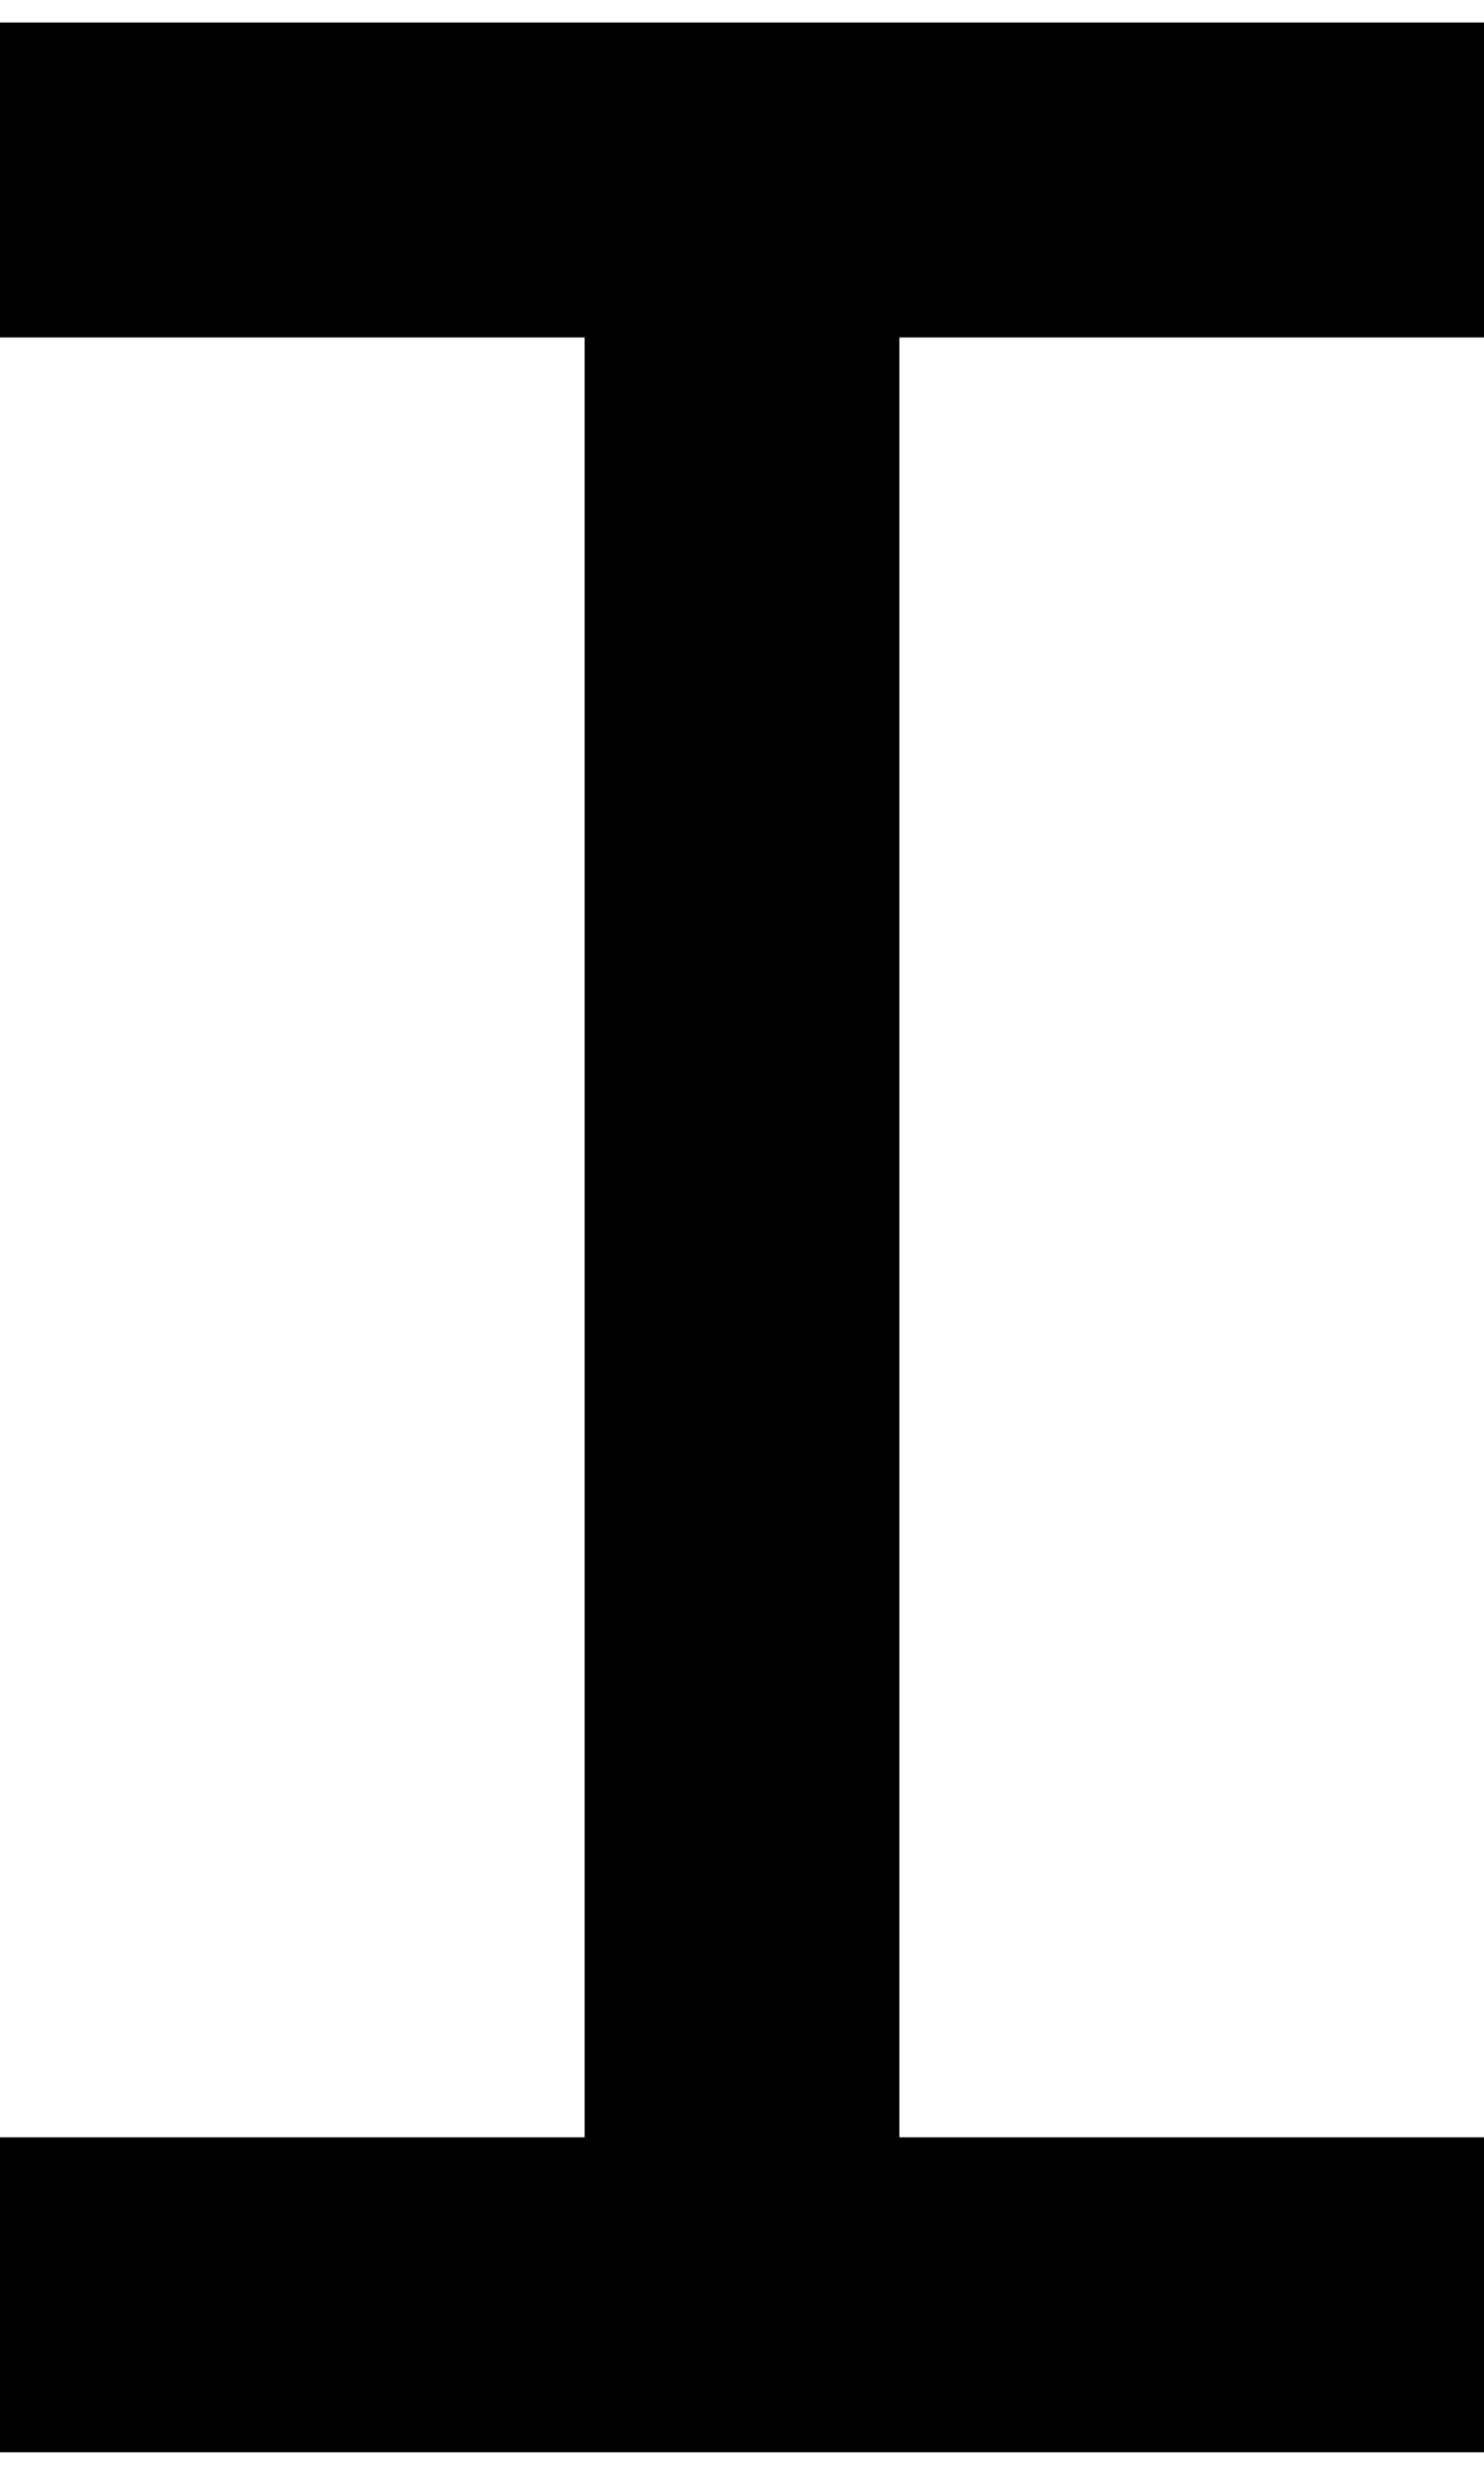
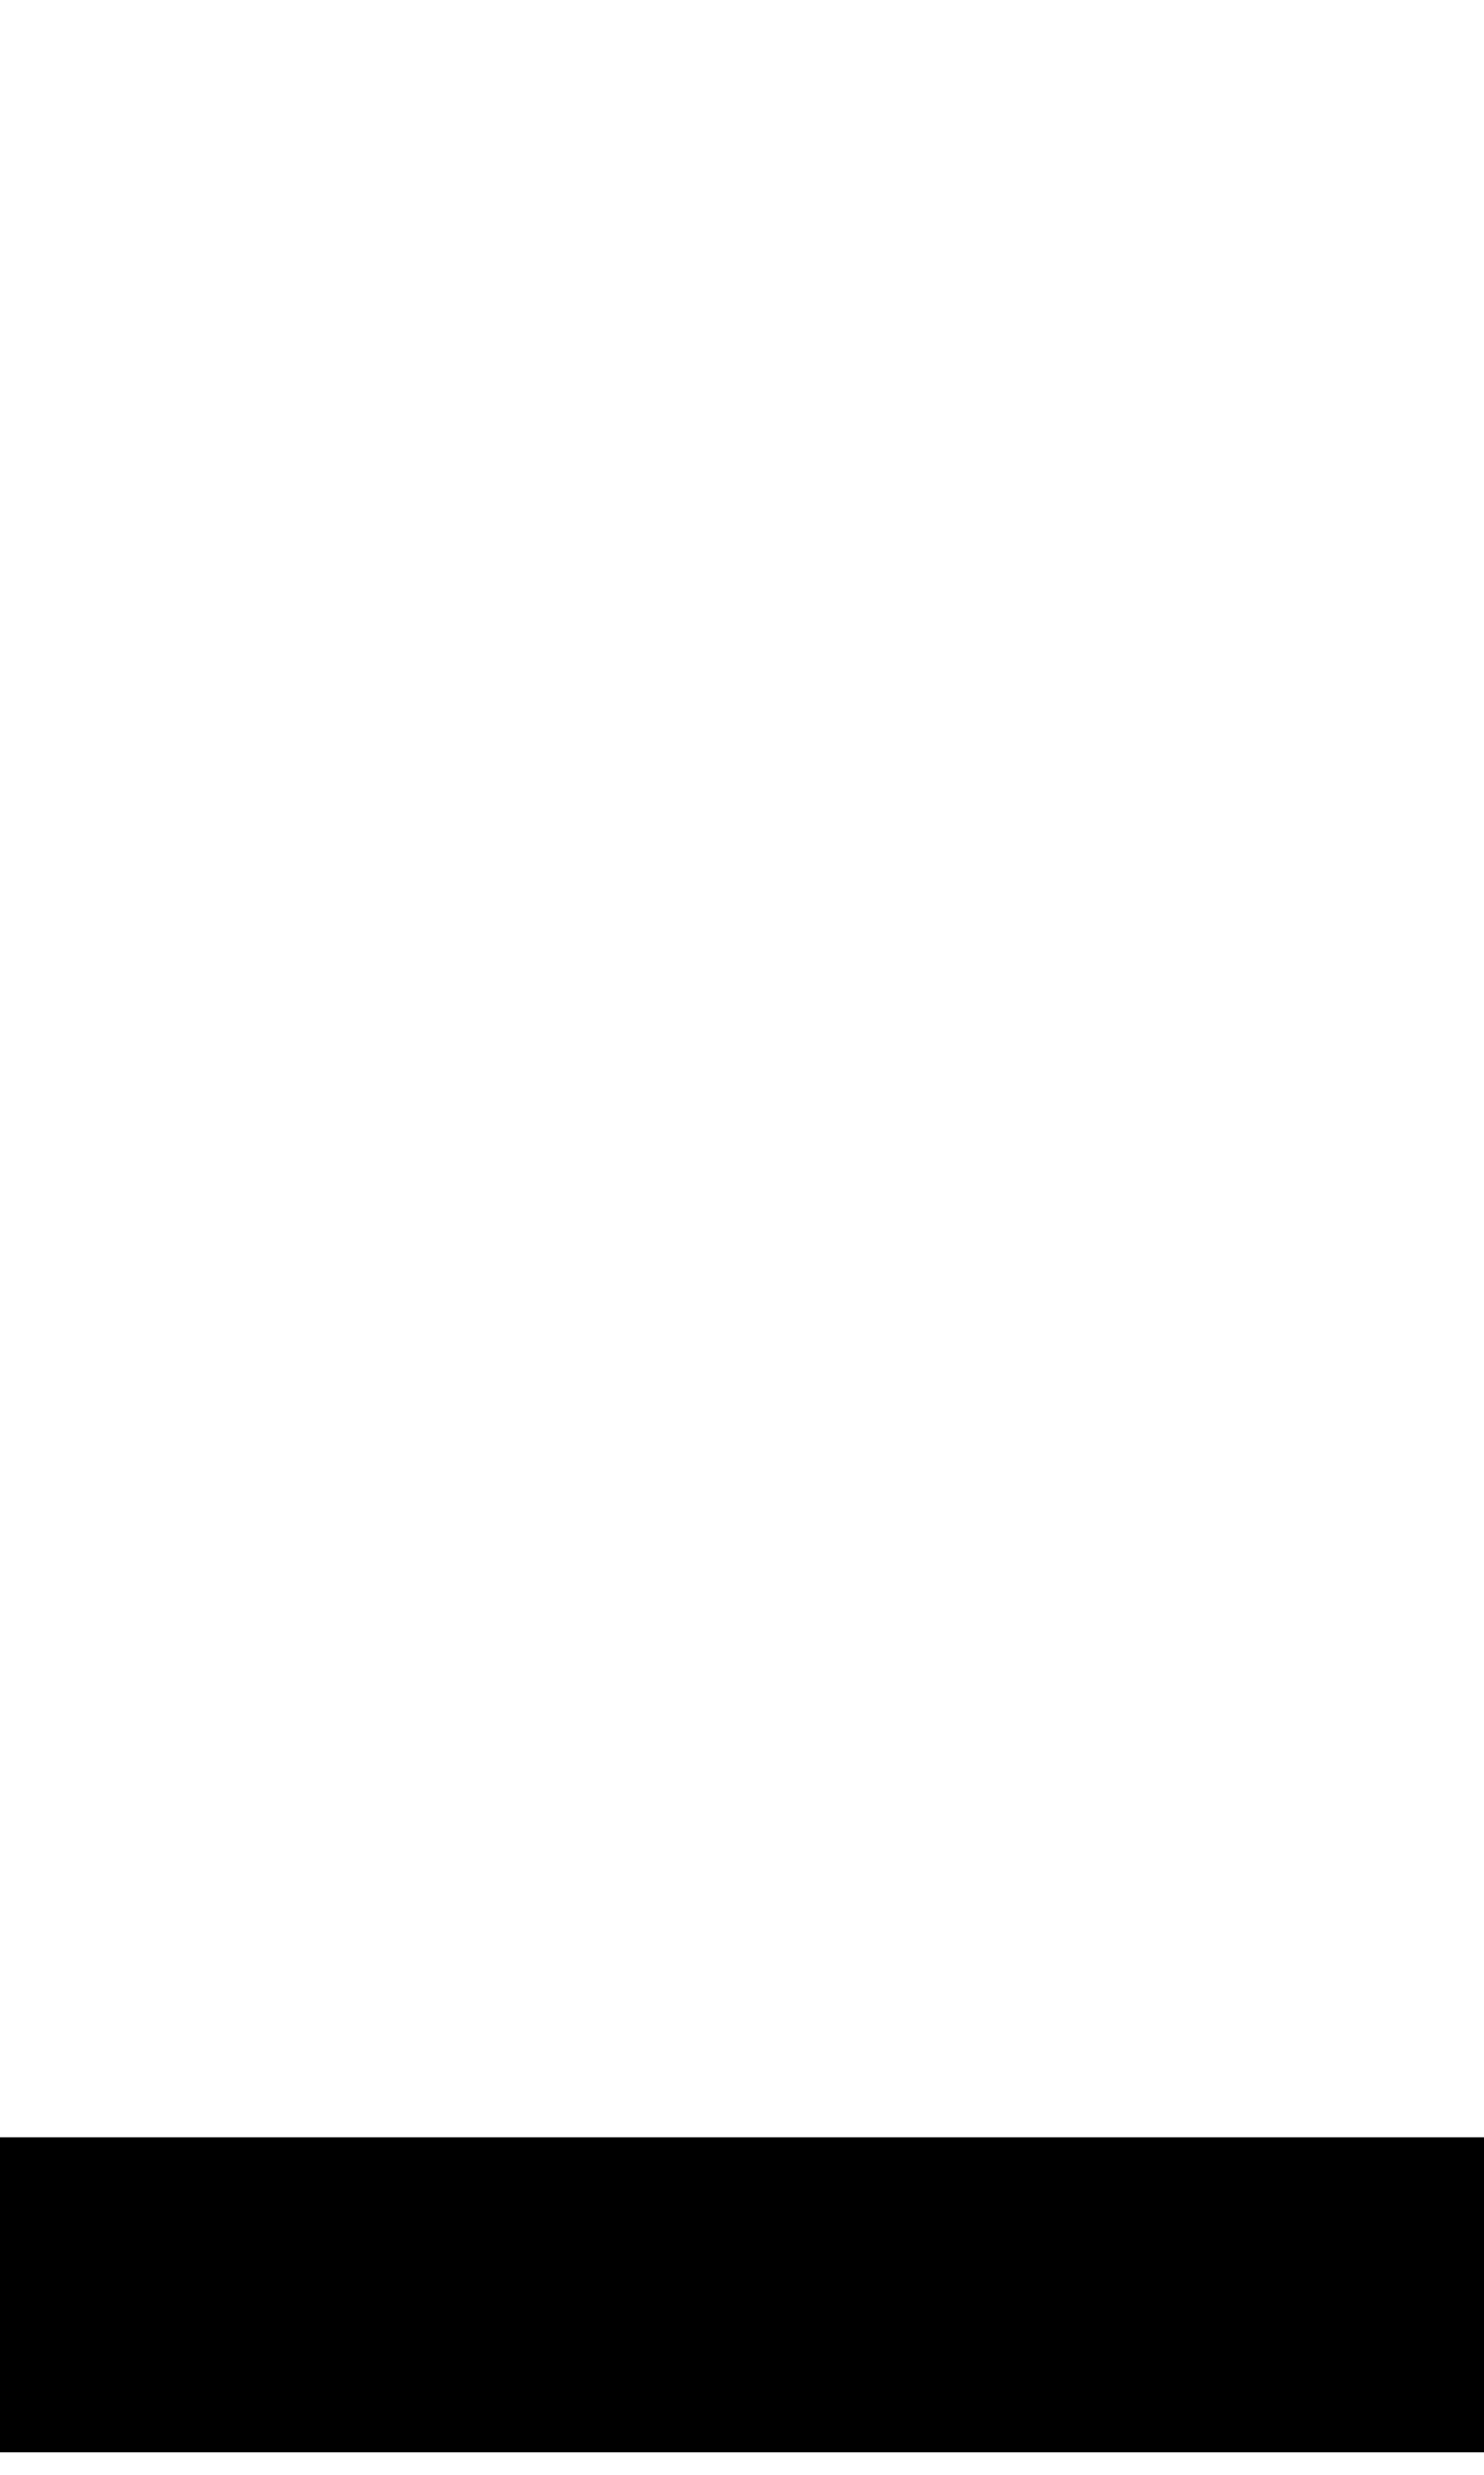
<svg xmlns="http://www.w3.org/2000/svg" width="33" height="55" viewBox="0 0 33 55" fill="none">
-   <path d="M16.5 54V34V4" stroke="black" stroke-width="7" />
-   <path d="M33 4L19.8 4L0 4" stroke="black" stroke-width="7" />
  <path d="M33 51H19.8H0" stroke="black" stroke-width="7" />
</svg>